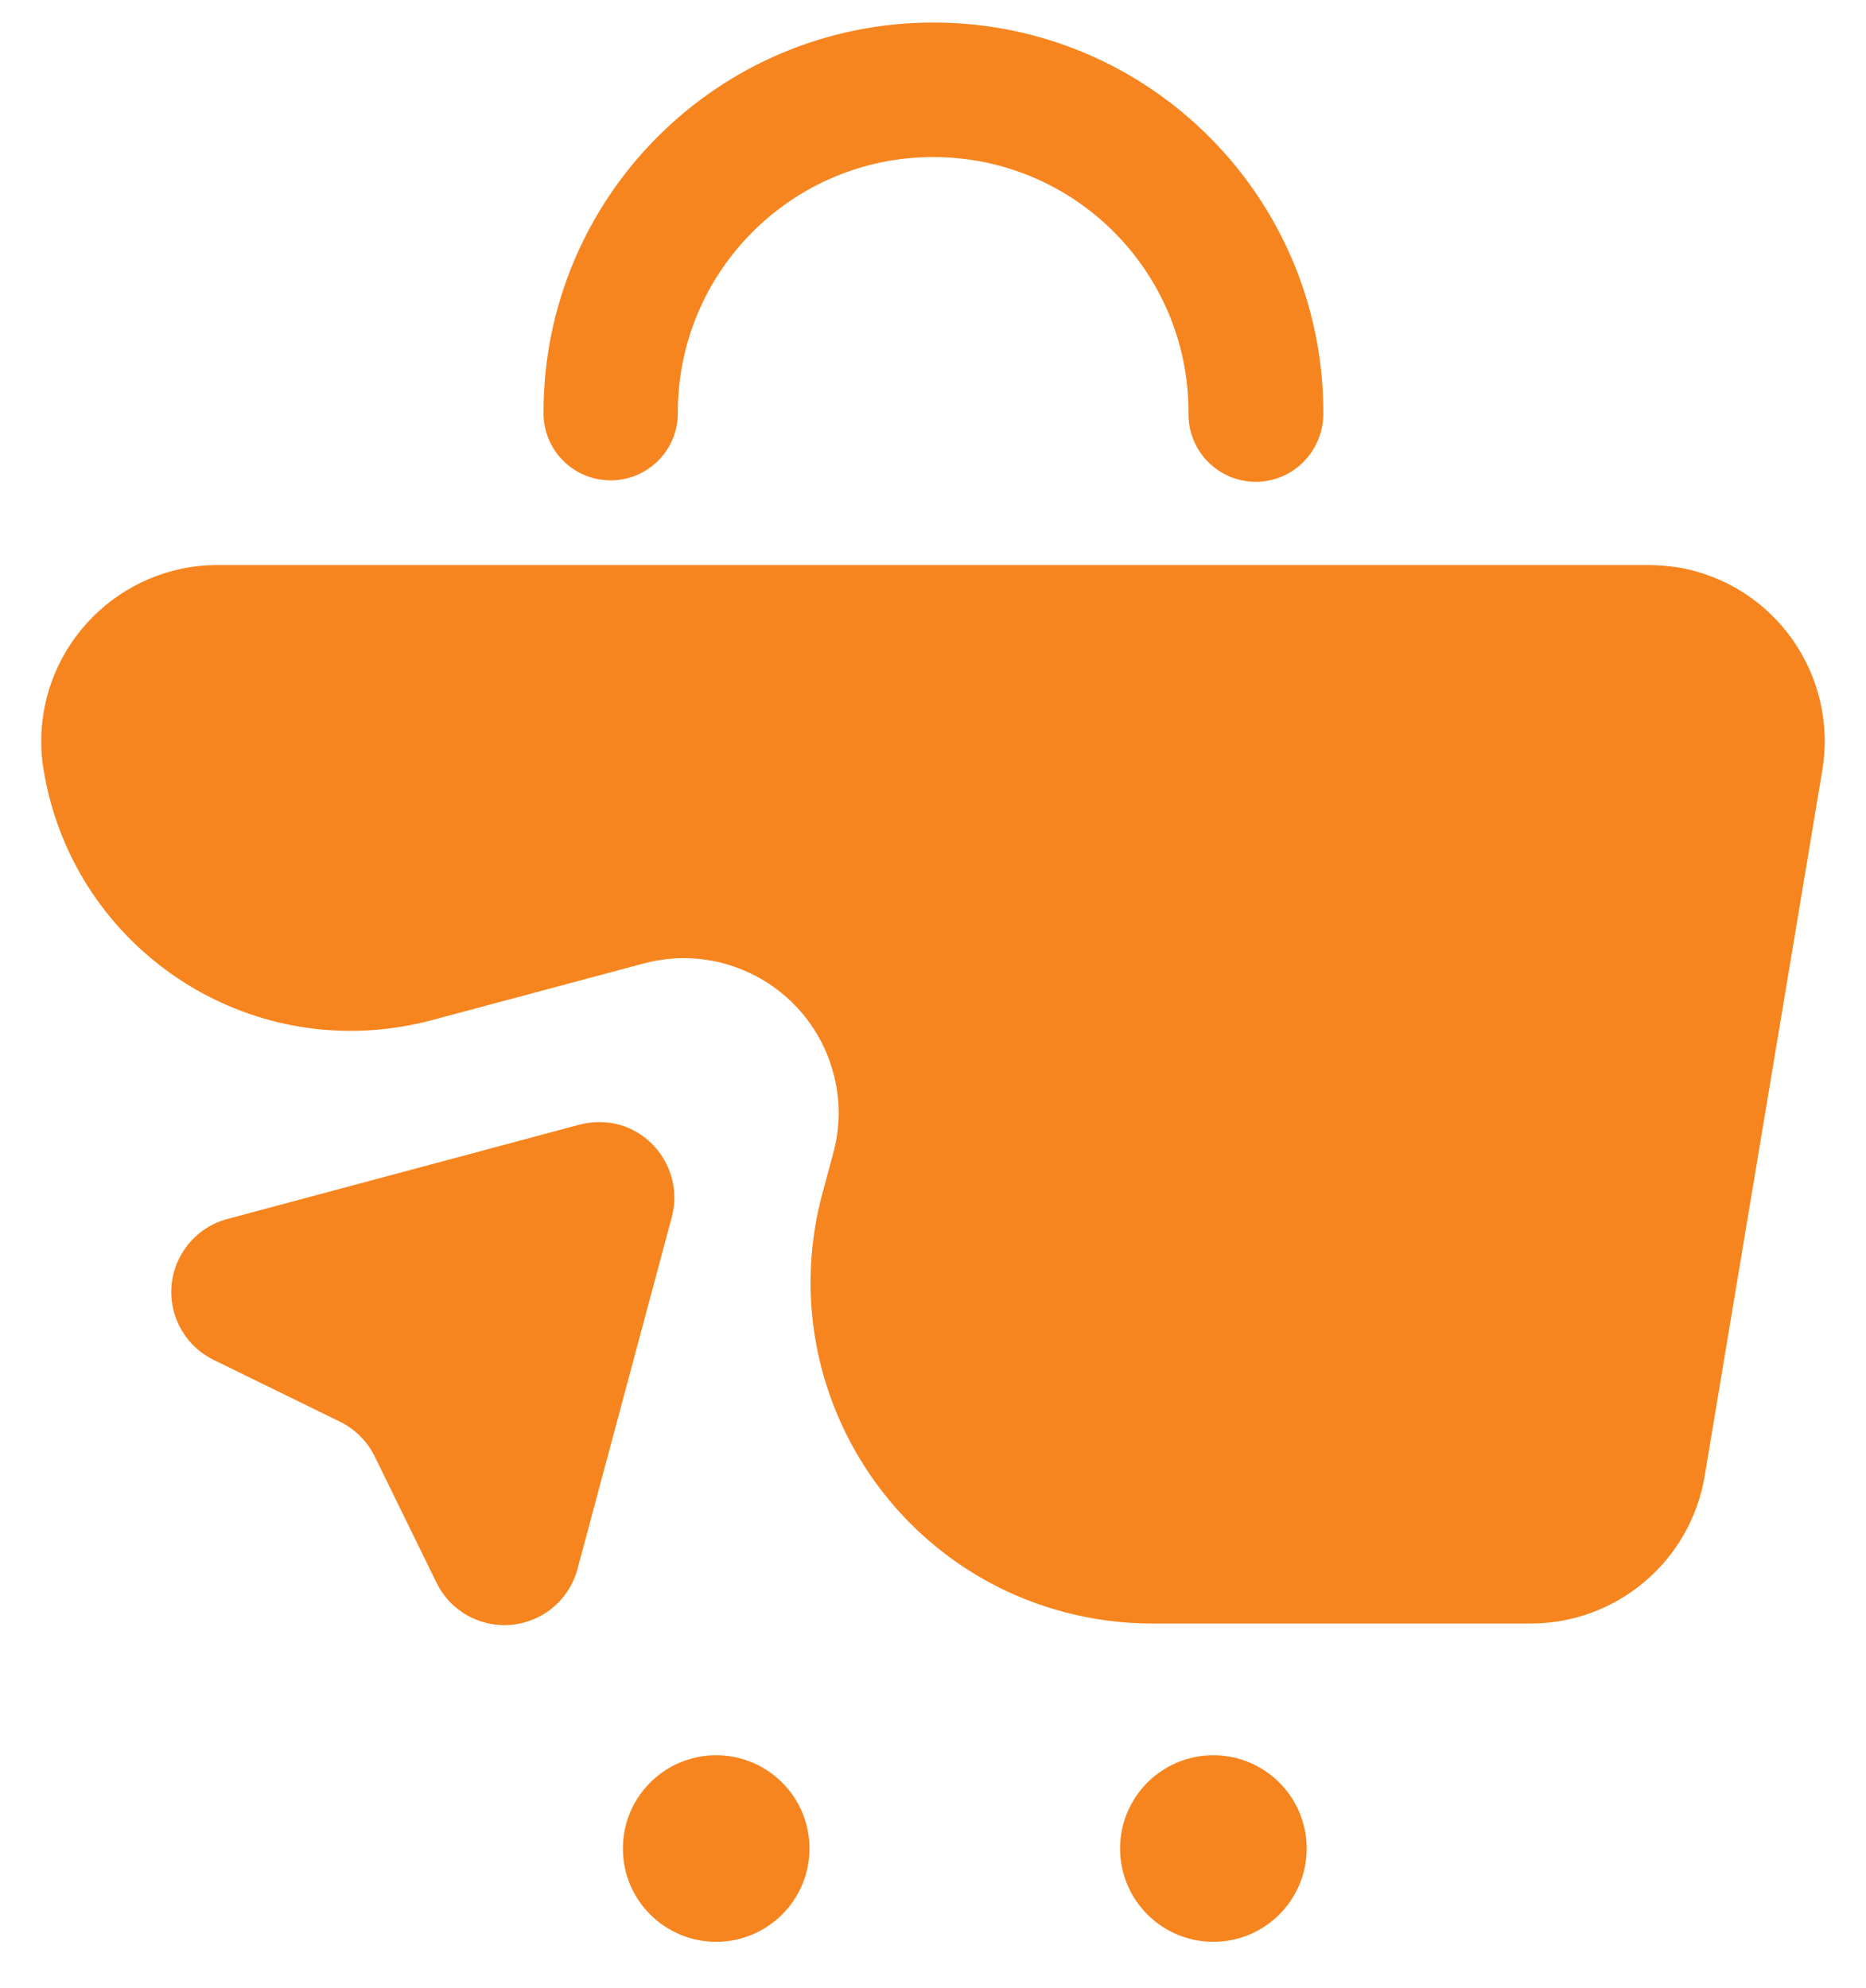
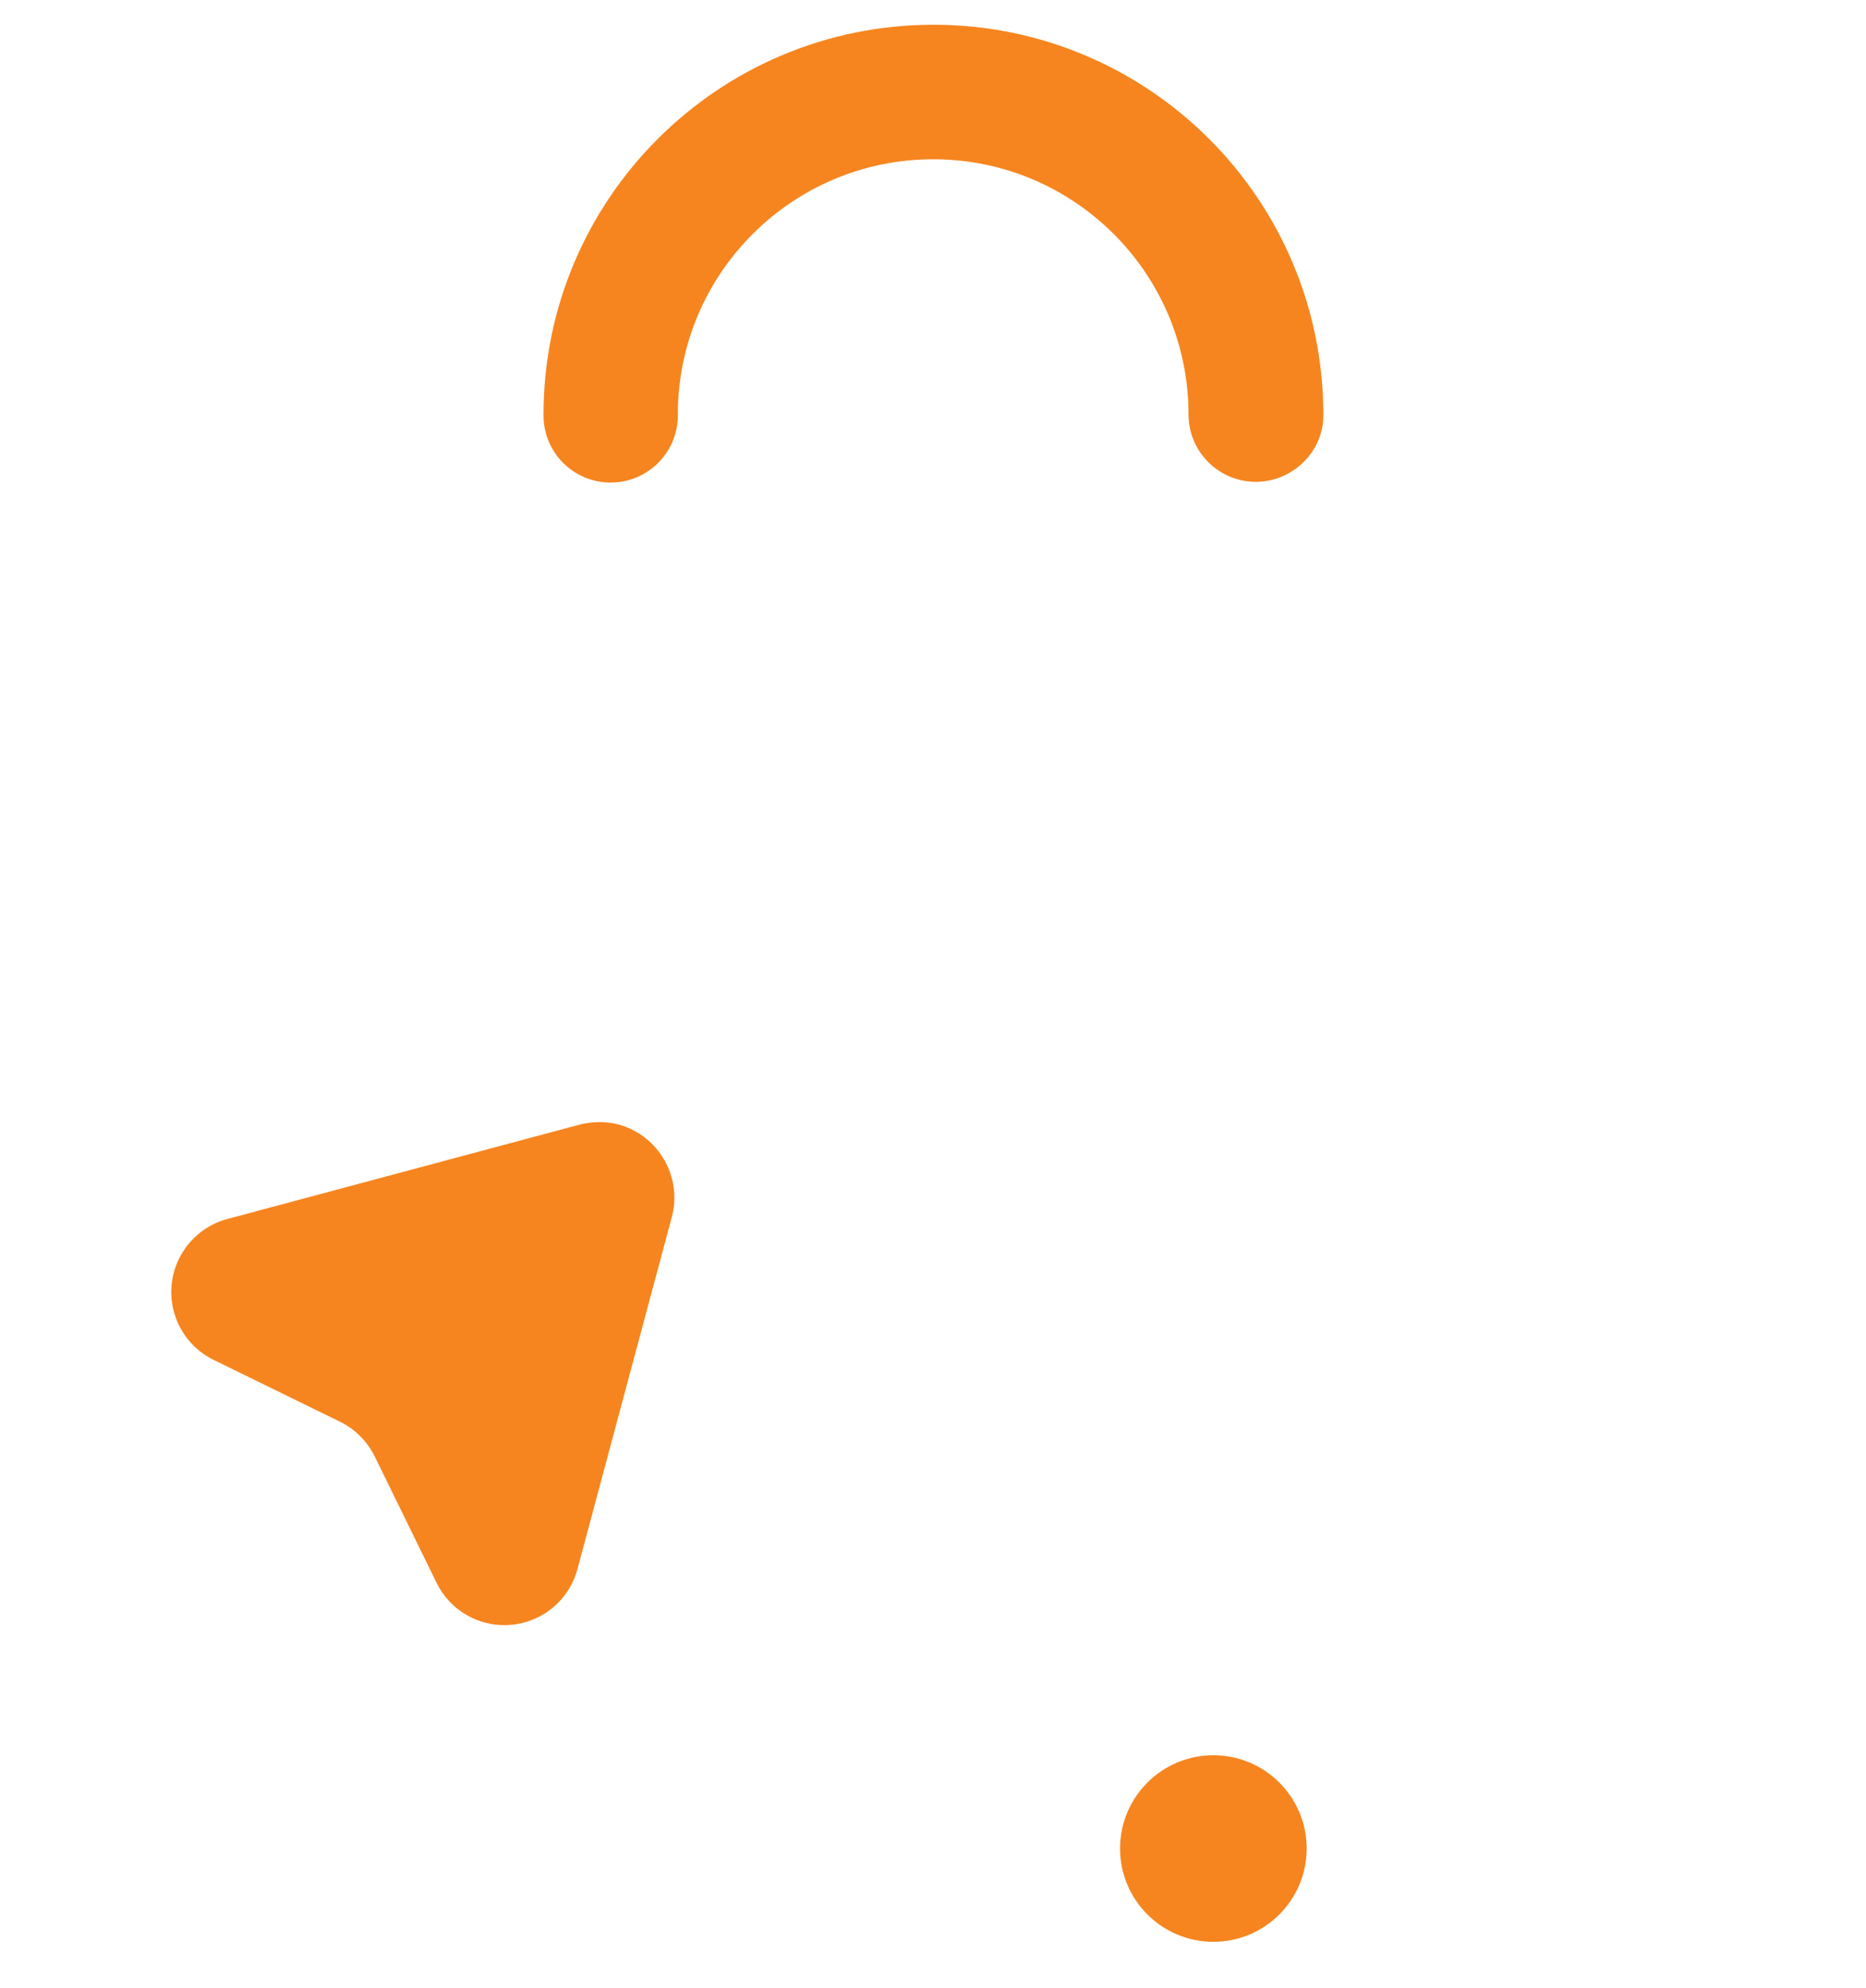
<svg xmlns="http://www.w3.org/2000/svg" version="1.1" id="Layer_1" x="0px" y="0px" viewBox="0 0 76 81" style="enable-background:new 0 0 76 81;" xml:space="preserve">
  <style type="text/css">
	.st0{fill:#F6851F;}
</style>
  <g id="Group_853_00000087370472997857121210000003979287994752847545_" transform="translate(79 284.898)">
    <g id="Group_851_00000138545343260780965800000013094440234928682142_">
      <g id="Group_850_00000082336074043742521190000010118208081669826484_" transform="translate(0 0)">
-         <path id="Path_5903_00000078754955414777894960000010649148463368916613_" class="st0" d="M-11.87-261.88h-58.26     c-3.97,0-7.19,3.22-7.19,7.19c0,0.4,0.03,0.79,0.1,1.18l0,0c1.15,6.92,7.69,11.59,14.61,10.43c0.4-0.07,0.8-0.15,1.2-0.26     l8.63-2.31c3.36-0.9,6.82,1.1,7.72,4.46c0.29,1.07,0.29,2.19,0,3.26l-0.45,1.67c-1.99,7.42,2.42,15.05,9.84,17.03     c1.17,0.31,2.38,0.47,3.6,0.47h15.41c3.51,0,6.51-2.54,7.09-6.01l4.79-28.75c0.65-3.92-1.99-7.62-5.91-8.27     C-11.08-261.84-11.47-261.88-11.87-261.88z" />
        <path id="Path_5904_00000036972948505416986350000009874267963942068877_" class="st0" d="M-55.41-239.08l-14.33,3.84     c-1.64,0.44-2.62,2.13-2.18,3.77c0.23,0.86,0.82,1.58,1.62,1.97l5.15,2.52c0.61,0.3,1.11,0.8,1.41,1.41l2.52,5.15     c0.75,1.53,2.59,2.16,4.12,1.41c0.8-0.39,1.39-1.11,1.62-1.97l3.84-14.33c0.44-1.64-0.53-3.33-2.17-3.78     C-54.32-239.22-54.88-239.22-55.41-239.08z" />
        <g id="Group_835_00000054978264757330255570000003896225671149611178_" transform="translate(19.137 0)">
-           <path id="Path_5905_00000117643835591882853530000016470627737640776879_" class="st0" d="M-46.99-265.27      c-1.51,0-2.74-1.23-2.74-2.74l0,0v-0.09c0-5.75-4.66-10.4-10.4-10.4s-10.4,4.66-10.4,10.4v0.09c-0.03,1.51-1.28,2.71-2.79,2.68      c-1.47-0.03-2.65-1.21-2.68-2.68v-0.09c0-8.77,7.11-15.88,15.88-15.88s15.88,7.11,15.88,15.88v0.09      C-44.26-266.5-45.48-265.27-46.99-265.27z" />
+           <path id="Path_5905_00000117643835591882853530000016470627737640776879_" class="st0" d="M-46.99-265.27      c-1.51,0-2.74-1.23-2.74-2.74l0,0c0-5.75-4.66-10.4-10.4-10.4s-10.4,4.66-10.4,10.4v0.09c-0.03,1.51-1.28,2.71-2.79,2.68      c-1.47-0.03-2.65-1.21-2.68-2.68v-0.09c0-8.77,7.11-15.88,15.88-15.88s15.88,7.11,15.88,15.88v0.09      C-44.26-266.5-45.48-265.27-46.99-265.27z" />
        </g>
        <g id="Group_836_00000097484188195993596510000014968563606717292673_" transform="translate(22.179 66.086)">
          <ellipse id="Ellipse_236_00000033338009840267313520000001183711037154862491_" class="st0" cx="-51.76" cy="-275.68" rx="3.8" ry="3.8" />
-           <ellipse id="Ellipse_237_00000143612180428176915770000006692381082137512114_" class="st0" cx="-72.01" cy="-275.68" rx="3.8" ry="3.8" />
        </g>
      </g>
    </g>
  </g>
</svg>